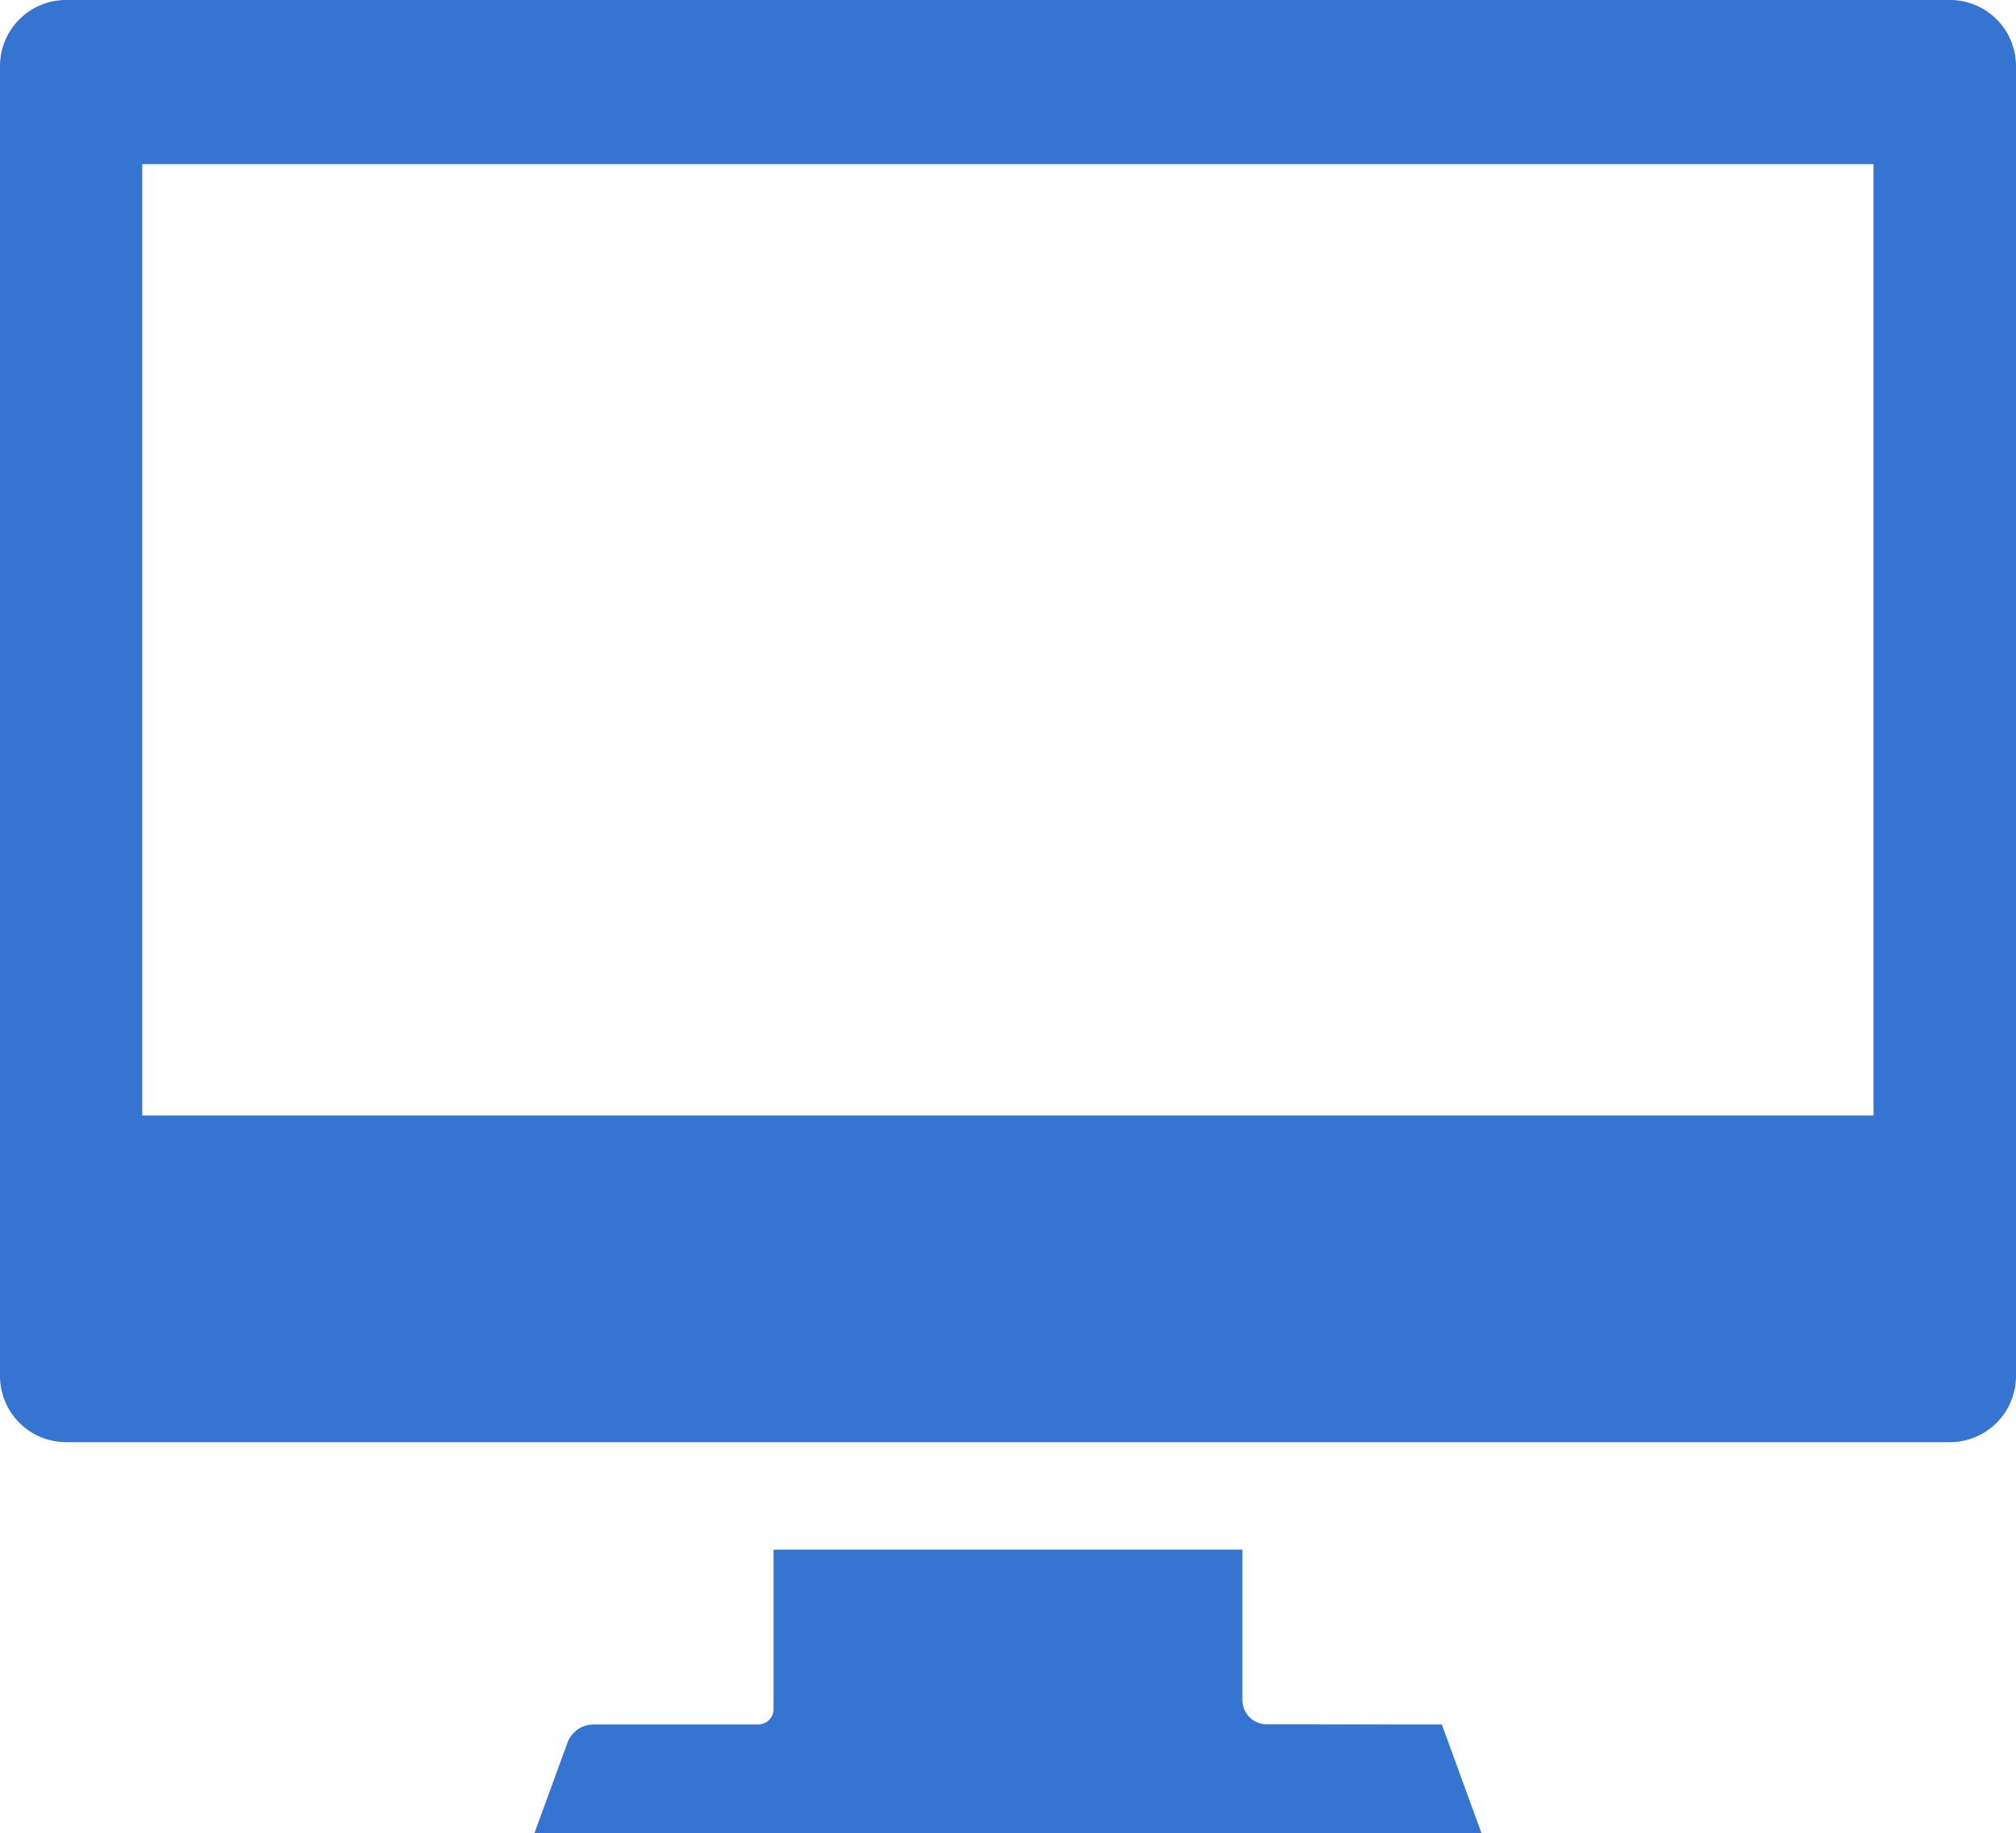
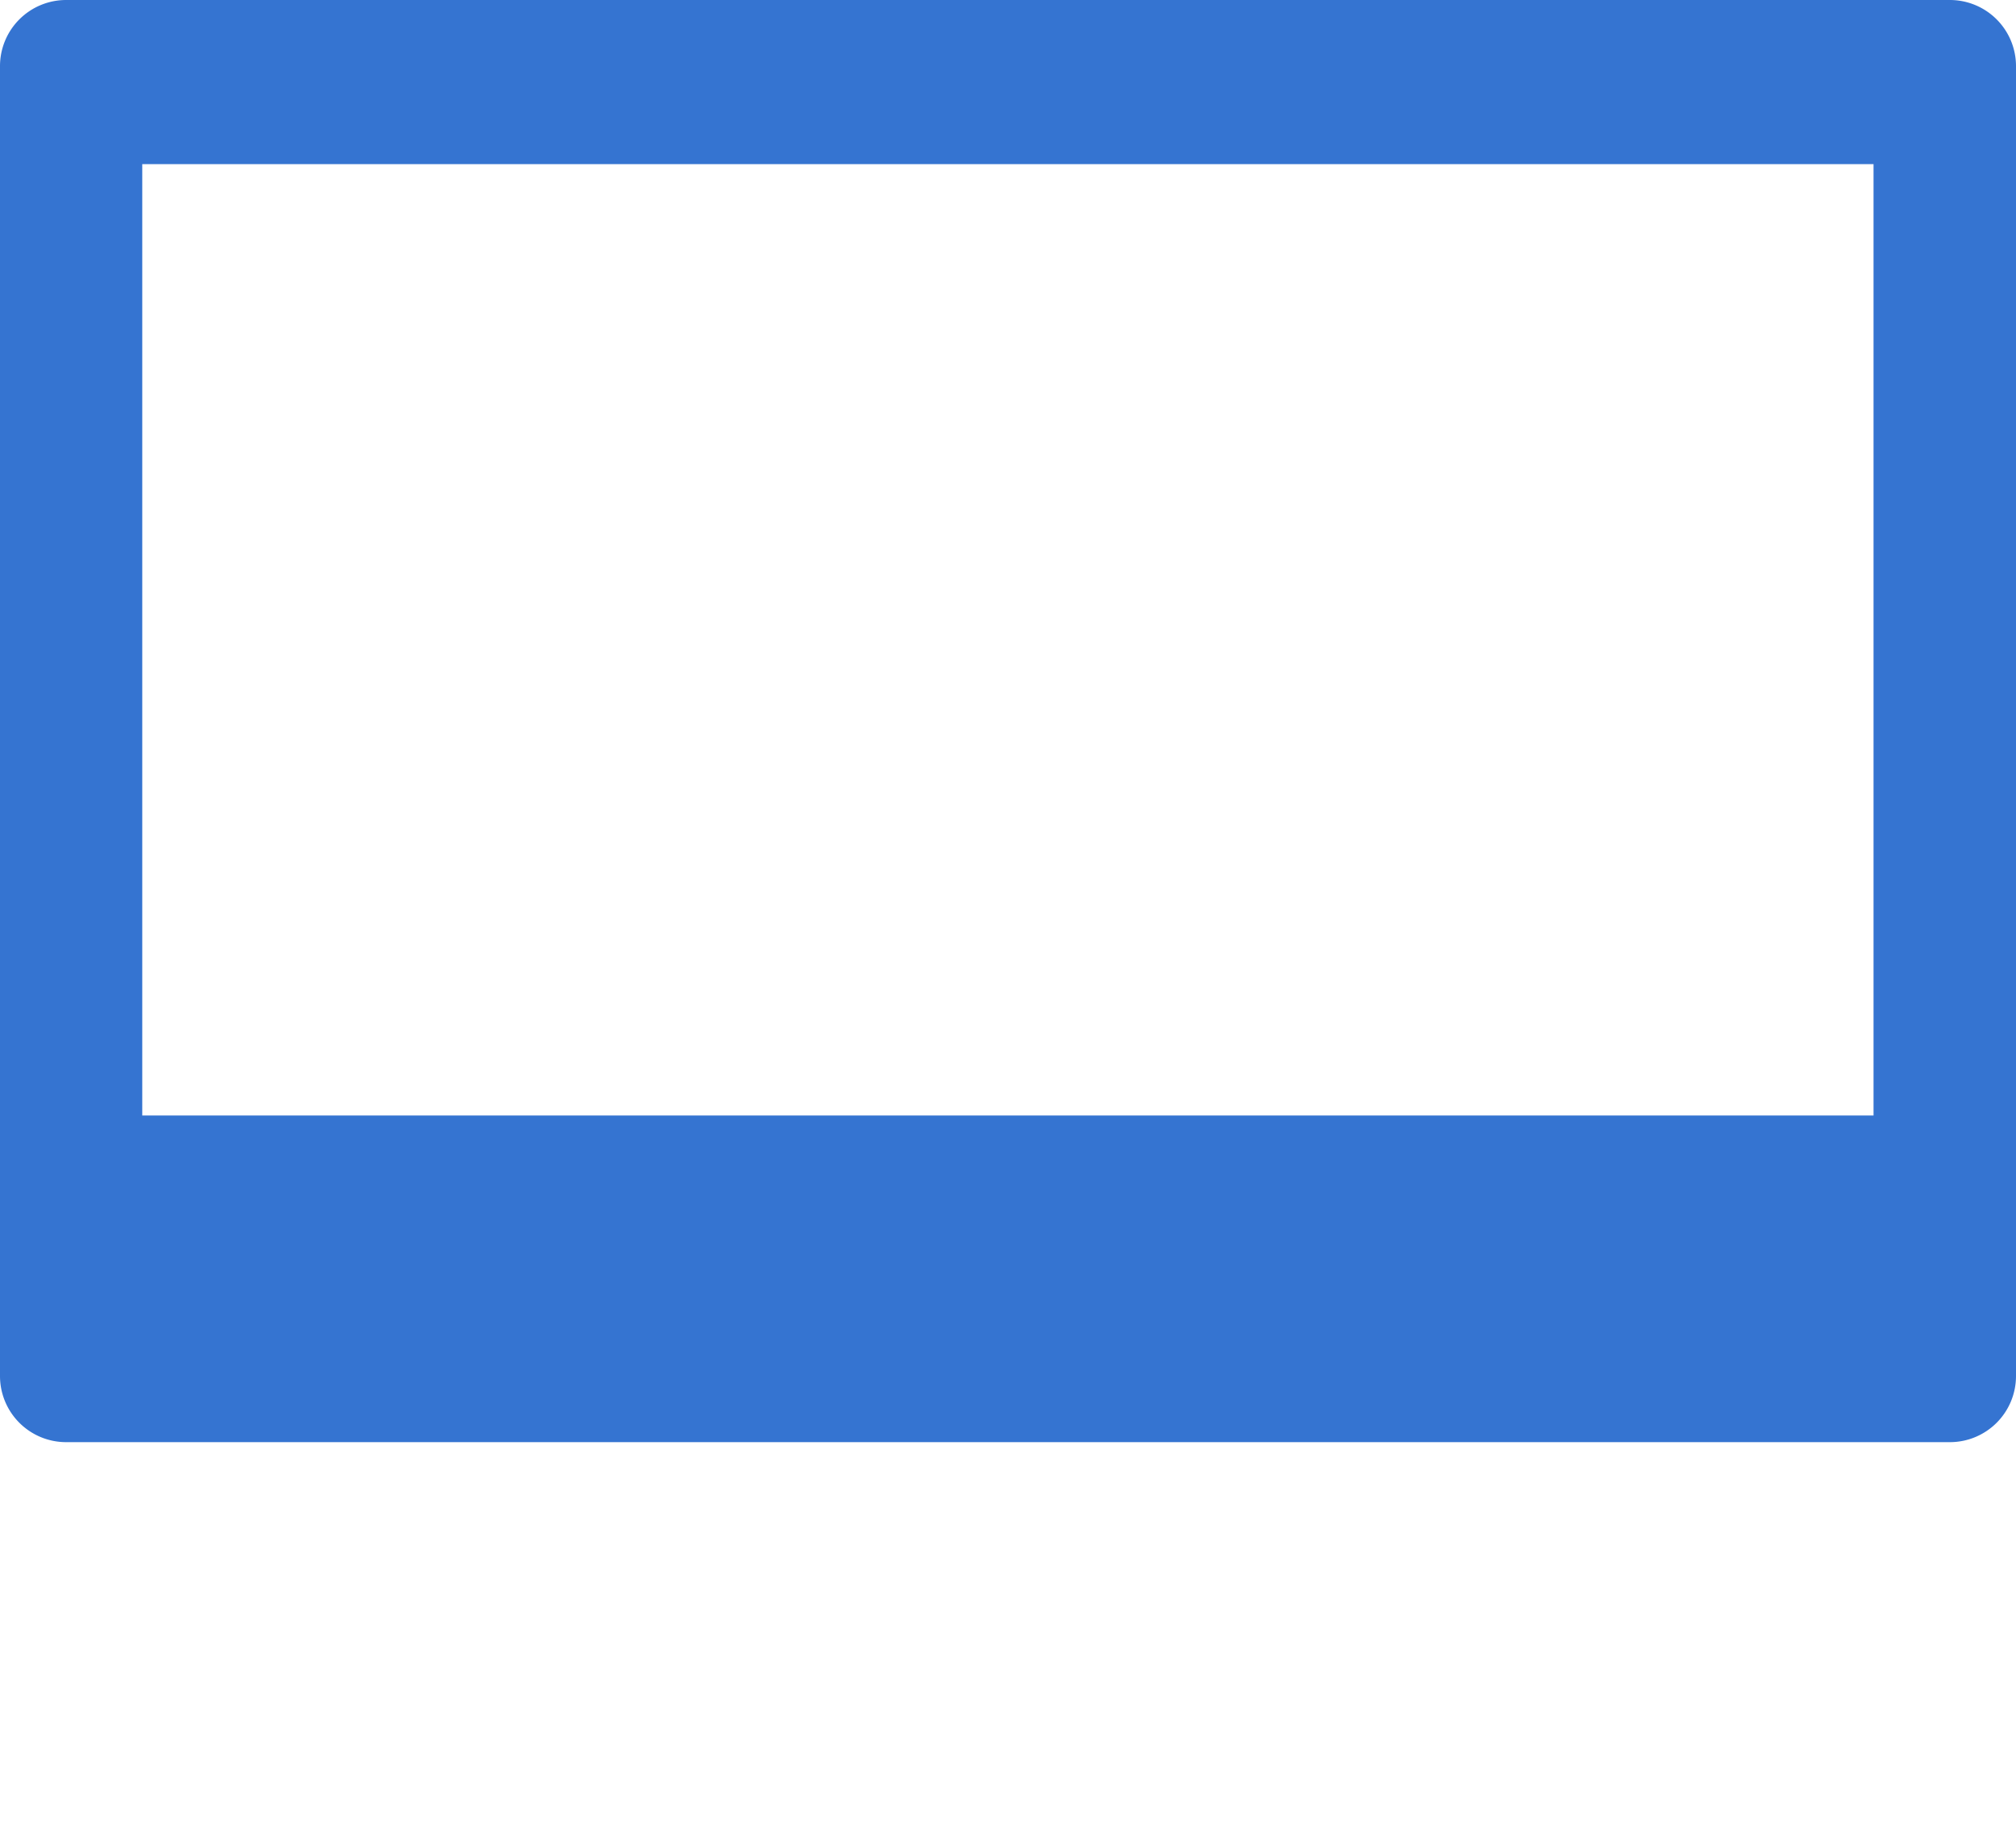
<svg xmlns="http://www.w3.org/2000/svg" width="30" height="27.278" viewBox="0 0 30 27.278">
  <g id="iMac風のアイコン素材_その2" data-name="iMac風のアイコン素材 その2" transform="translate(0 -23.23)">
    <path id="パス_681" data-name="パス 681" d="M29.017,23.23H.983A.984.984,0,0,0,0,24.213V43.707a.984.984,0,0,0,.983.983H29.017A.984.984,0,0,0,30,43.707V24.213A.984.984,0,0,0,29.017,23.23Zm-26.9,16.6V25.672H27.88V39.829H2.12Z" fill="#3574d1" />
-     <path id="パス_682" data-name="パス 682" d="M146.651,419.4a.363.363,0,0,1-.363-.363V416.8h-6.977v2.374a.228.228,0,0,1-.227.228h-2.451a.415.415,0,0,0-.389.272l-.49,1.343h14.091l-.589-1.615Z" transform="translate(-127.8 -370.511)" fill="#3574d1" />
  </g>
</svg>